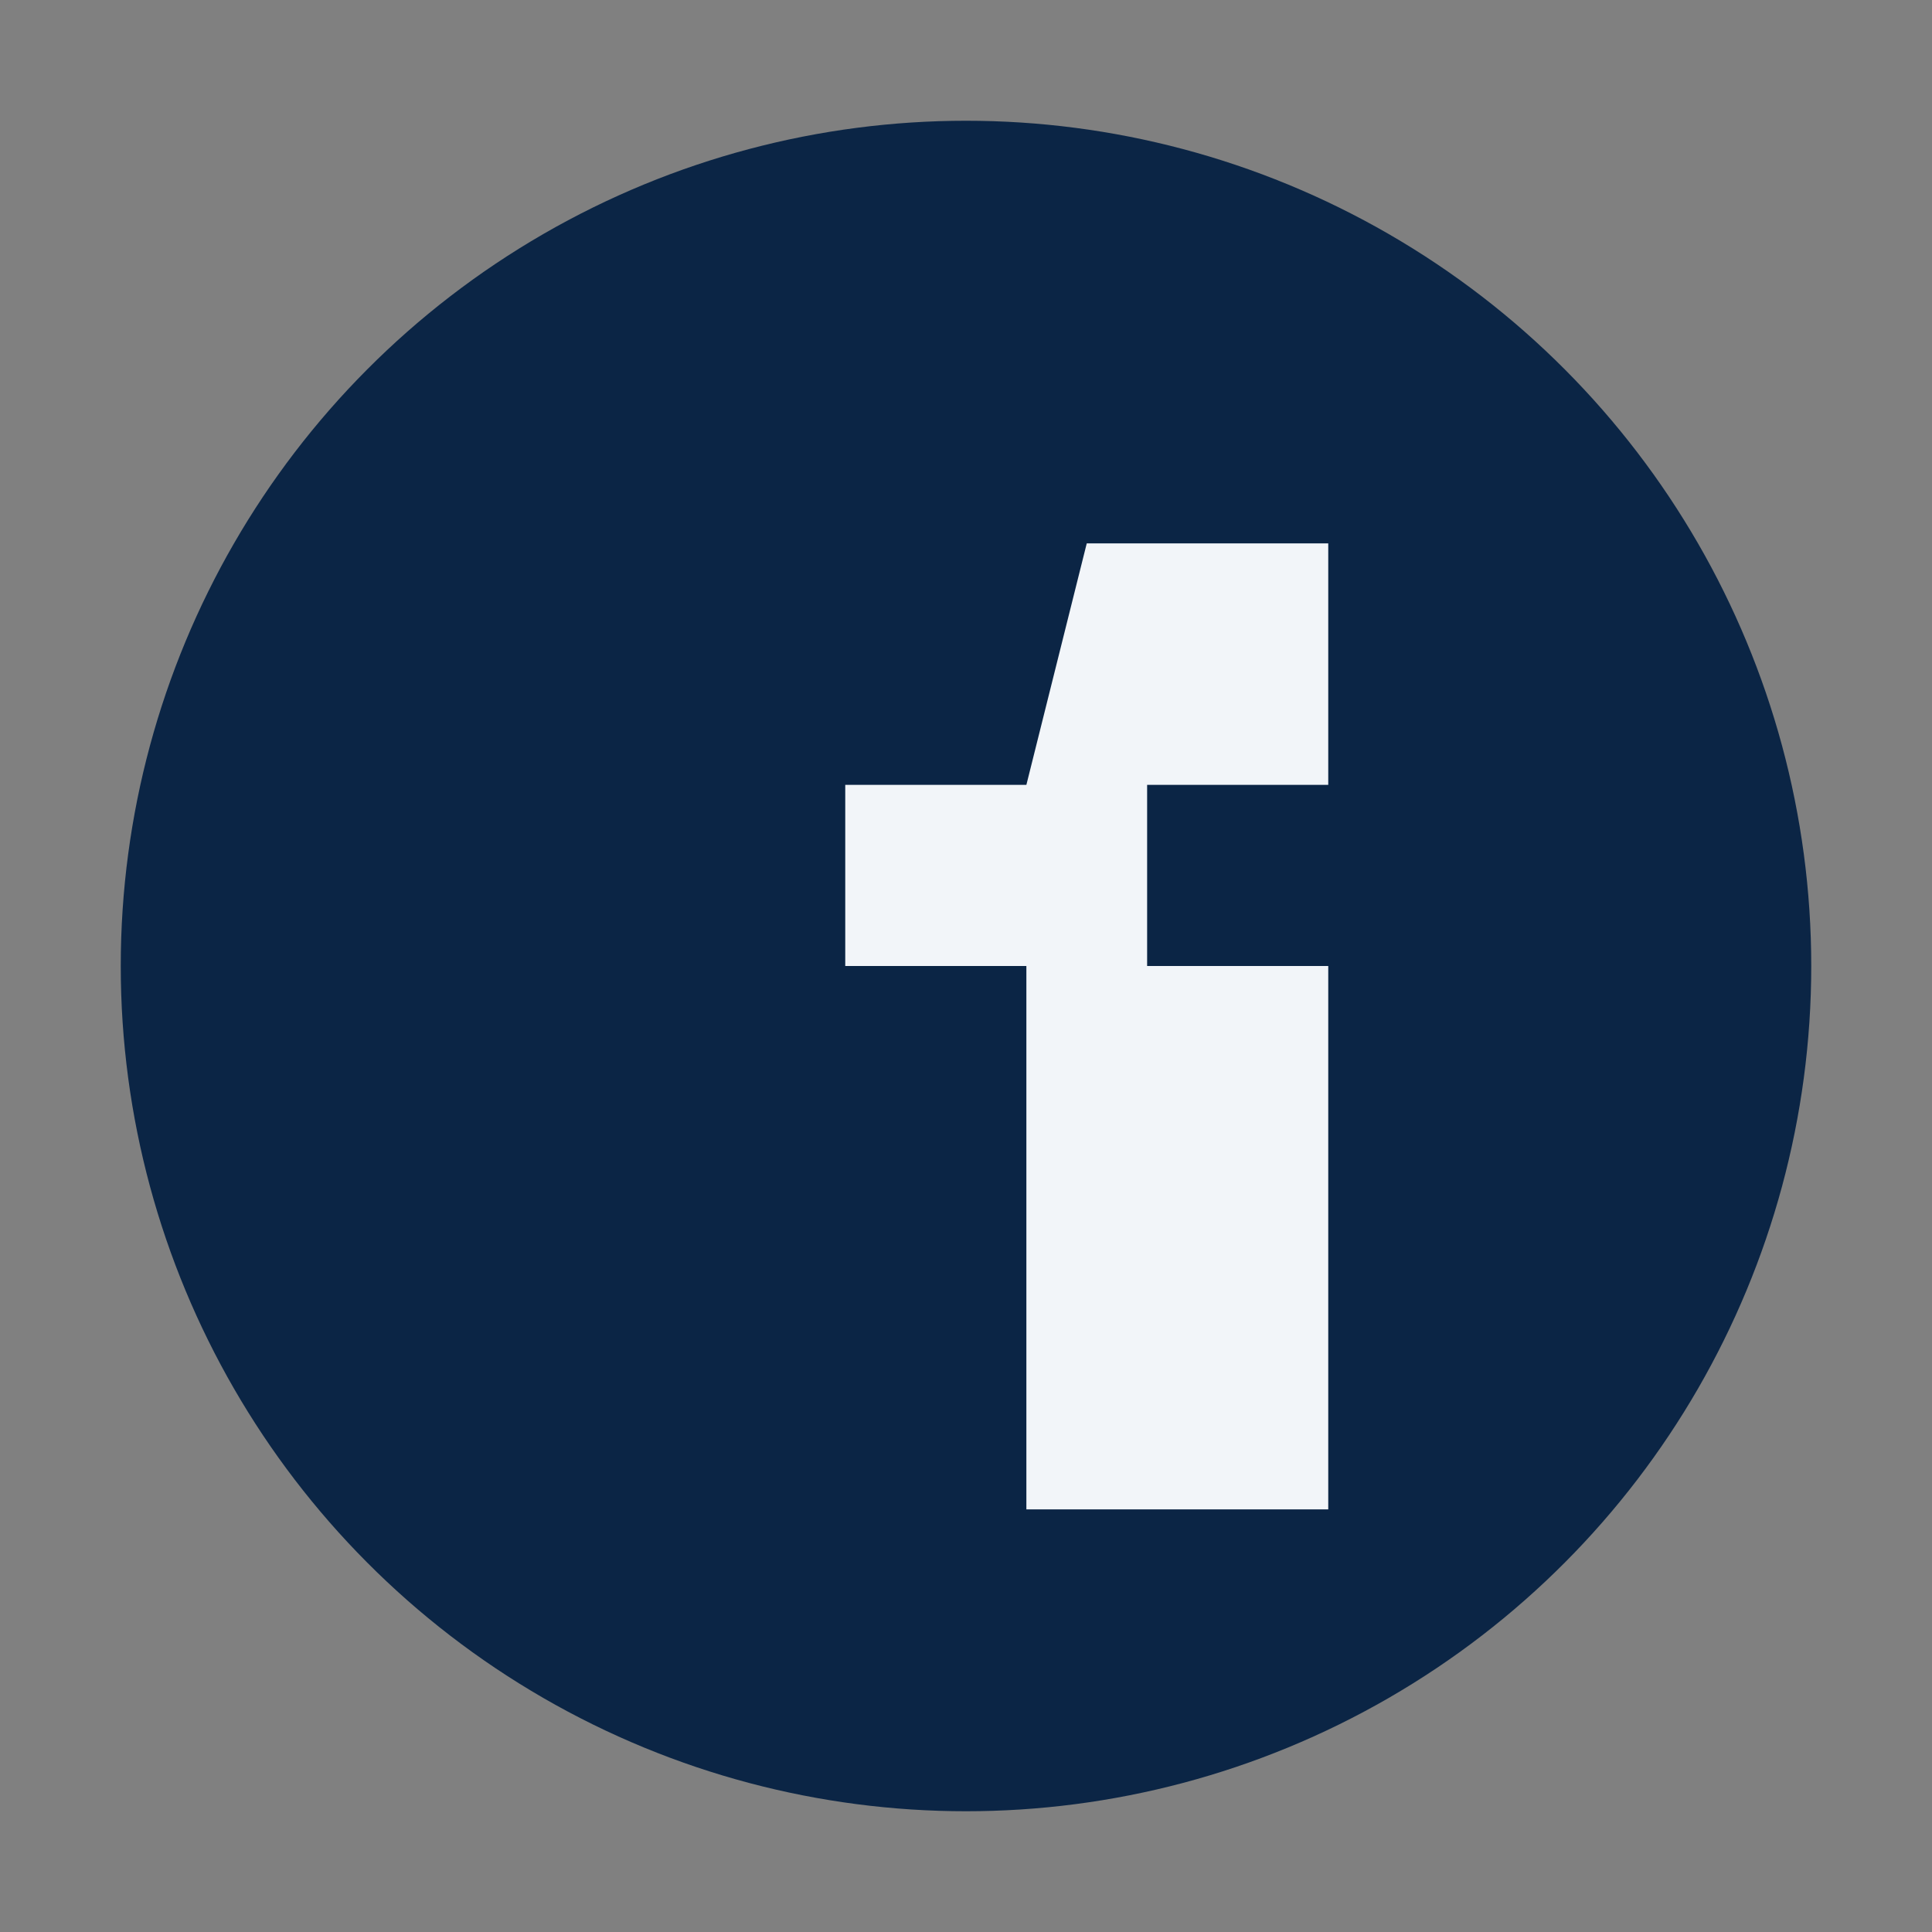
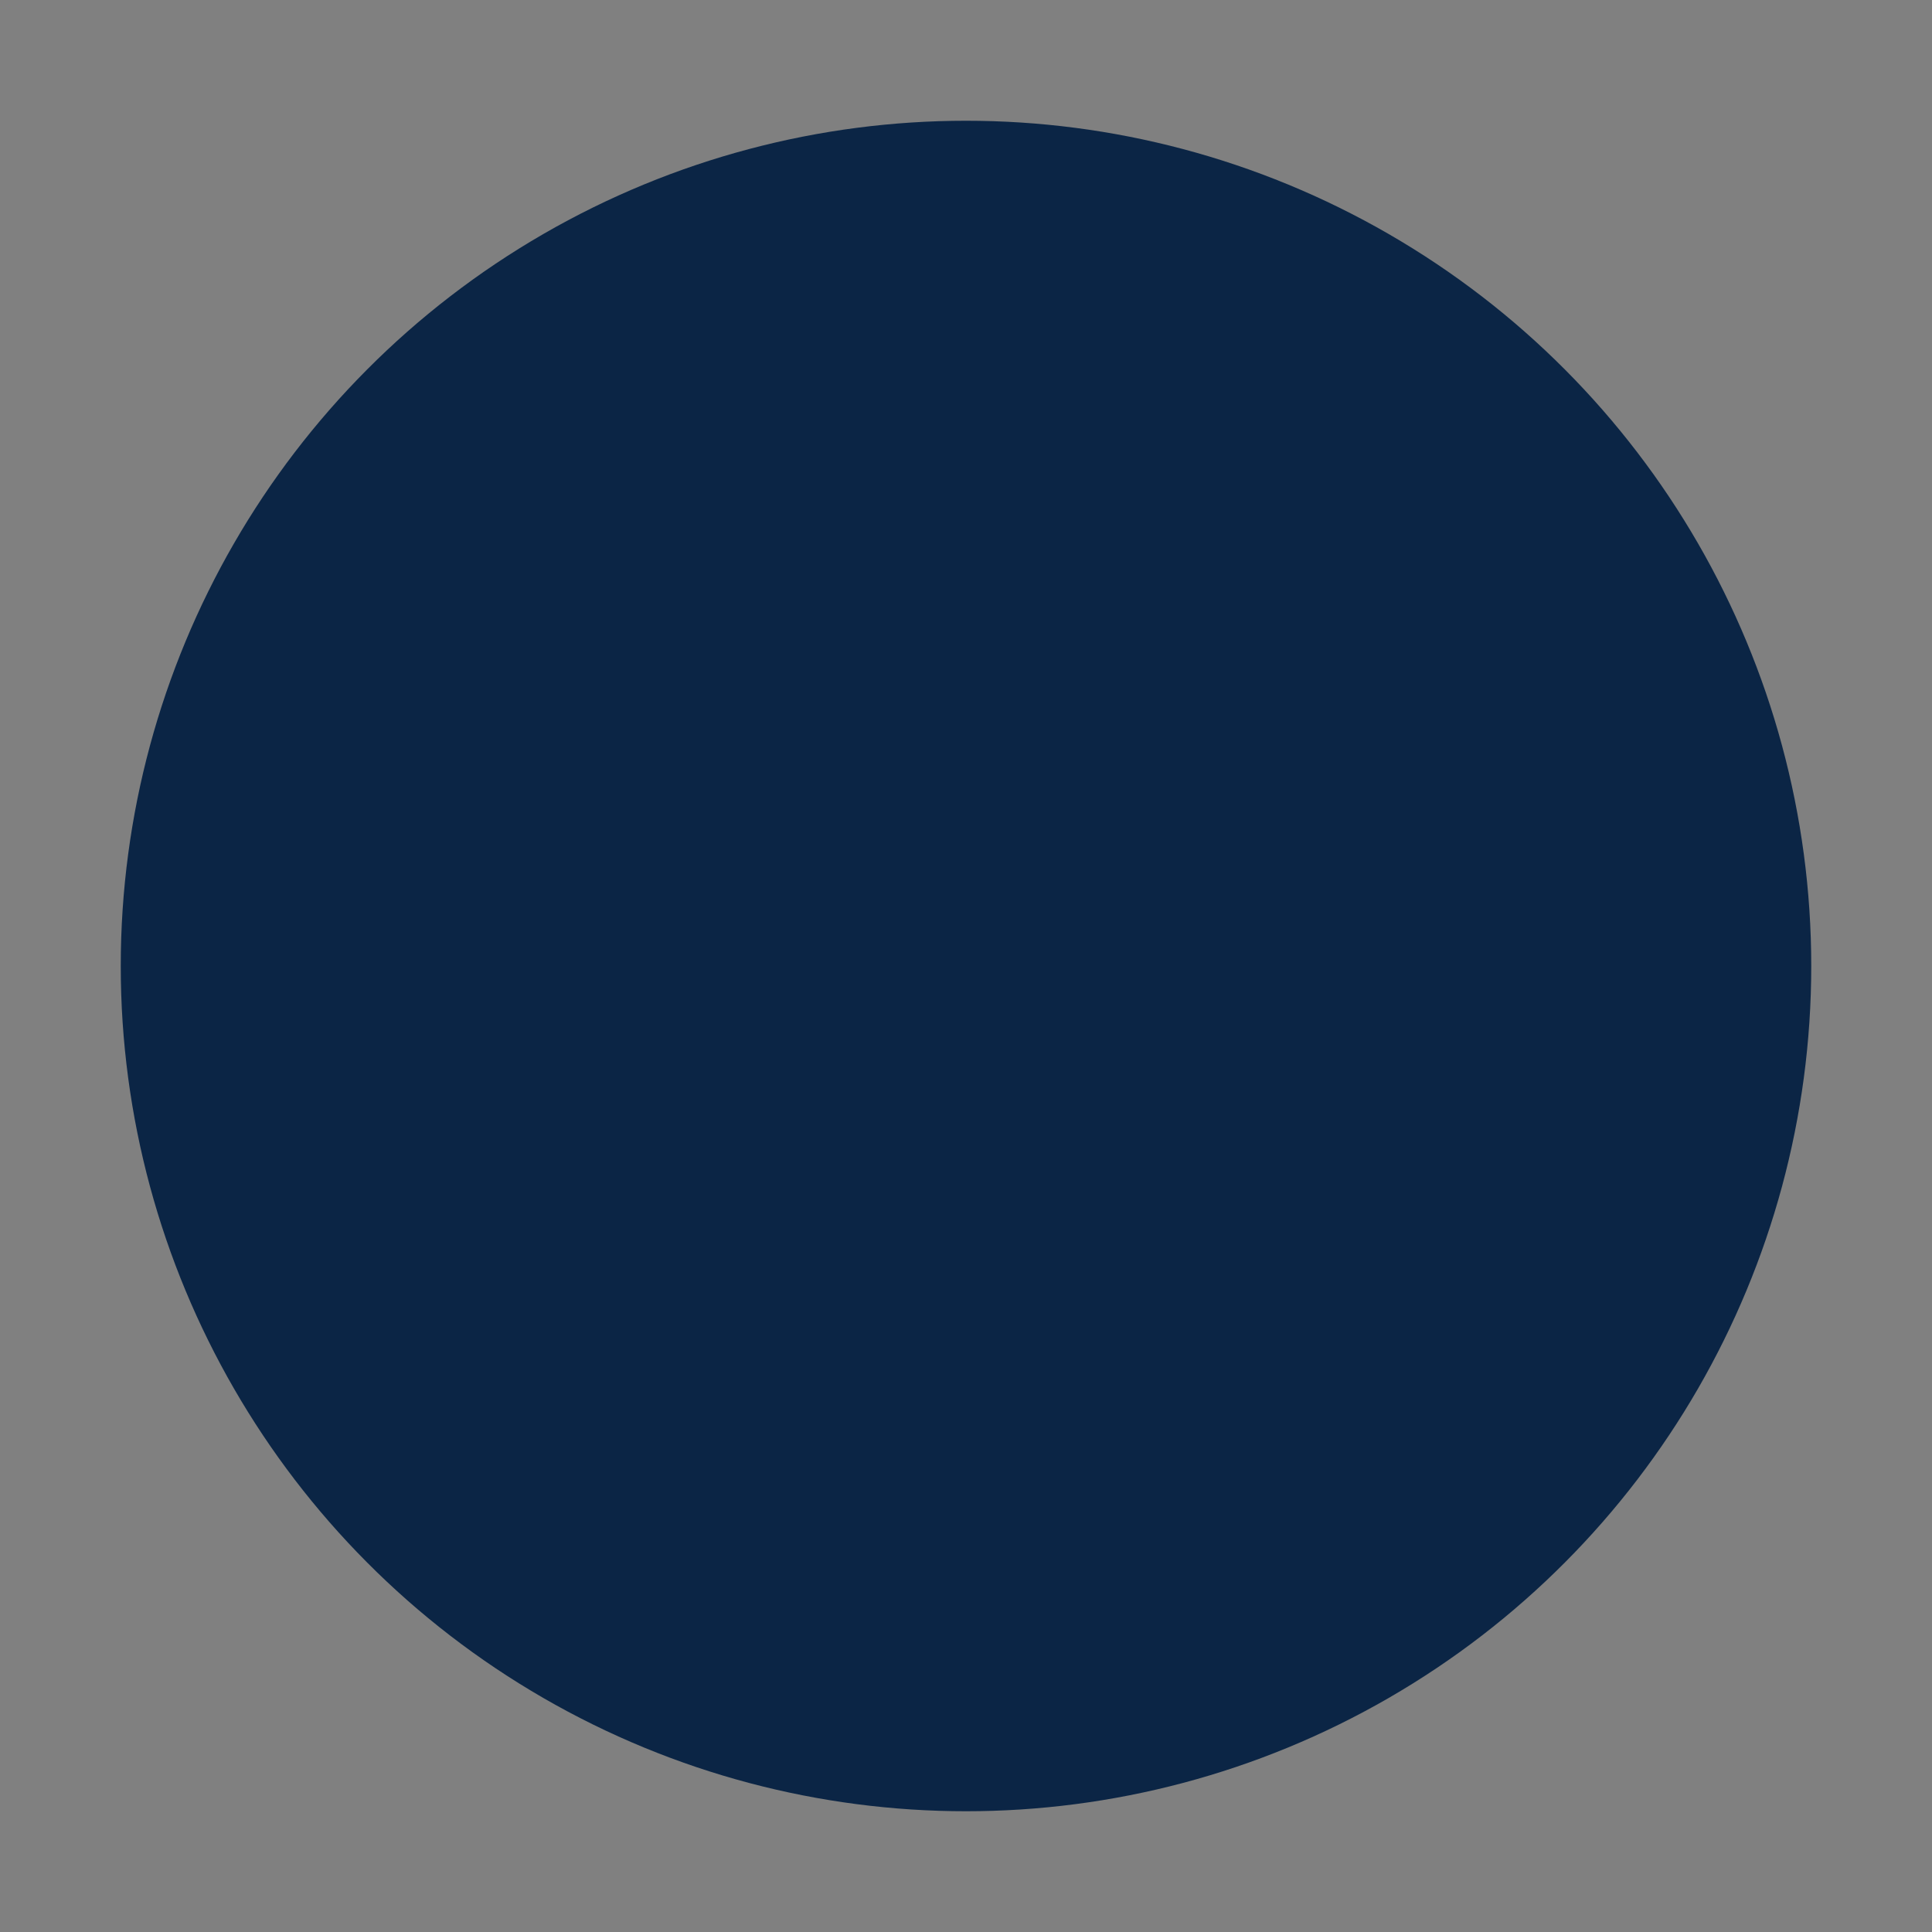
<svg xmlns="http://www.w3.org/2000/svg" width="32" height="32" viewBox="0 0 32 32">
  <rect x="0" y="0" width="32" height="32" fill="#808080" stroke="none" />
  <circle cx="16" cy="16" r="14" fill="#0B2545" />
-   <path d="M18 9h4v4h-3v3h3v9h-5v-9h-3v-3h3z" fill="#F2F5F9" />
</svg>